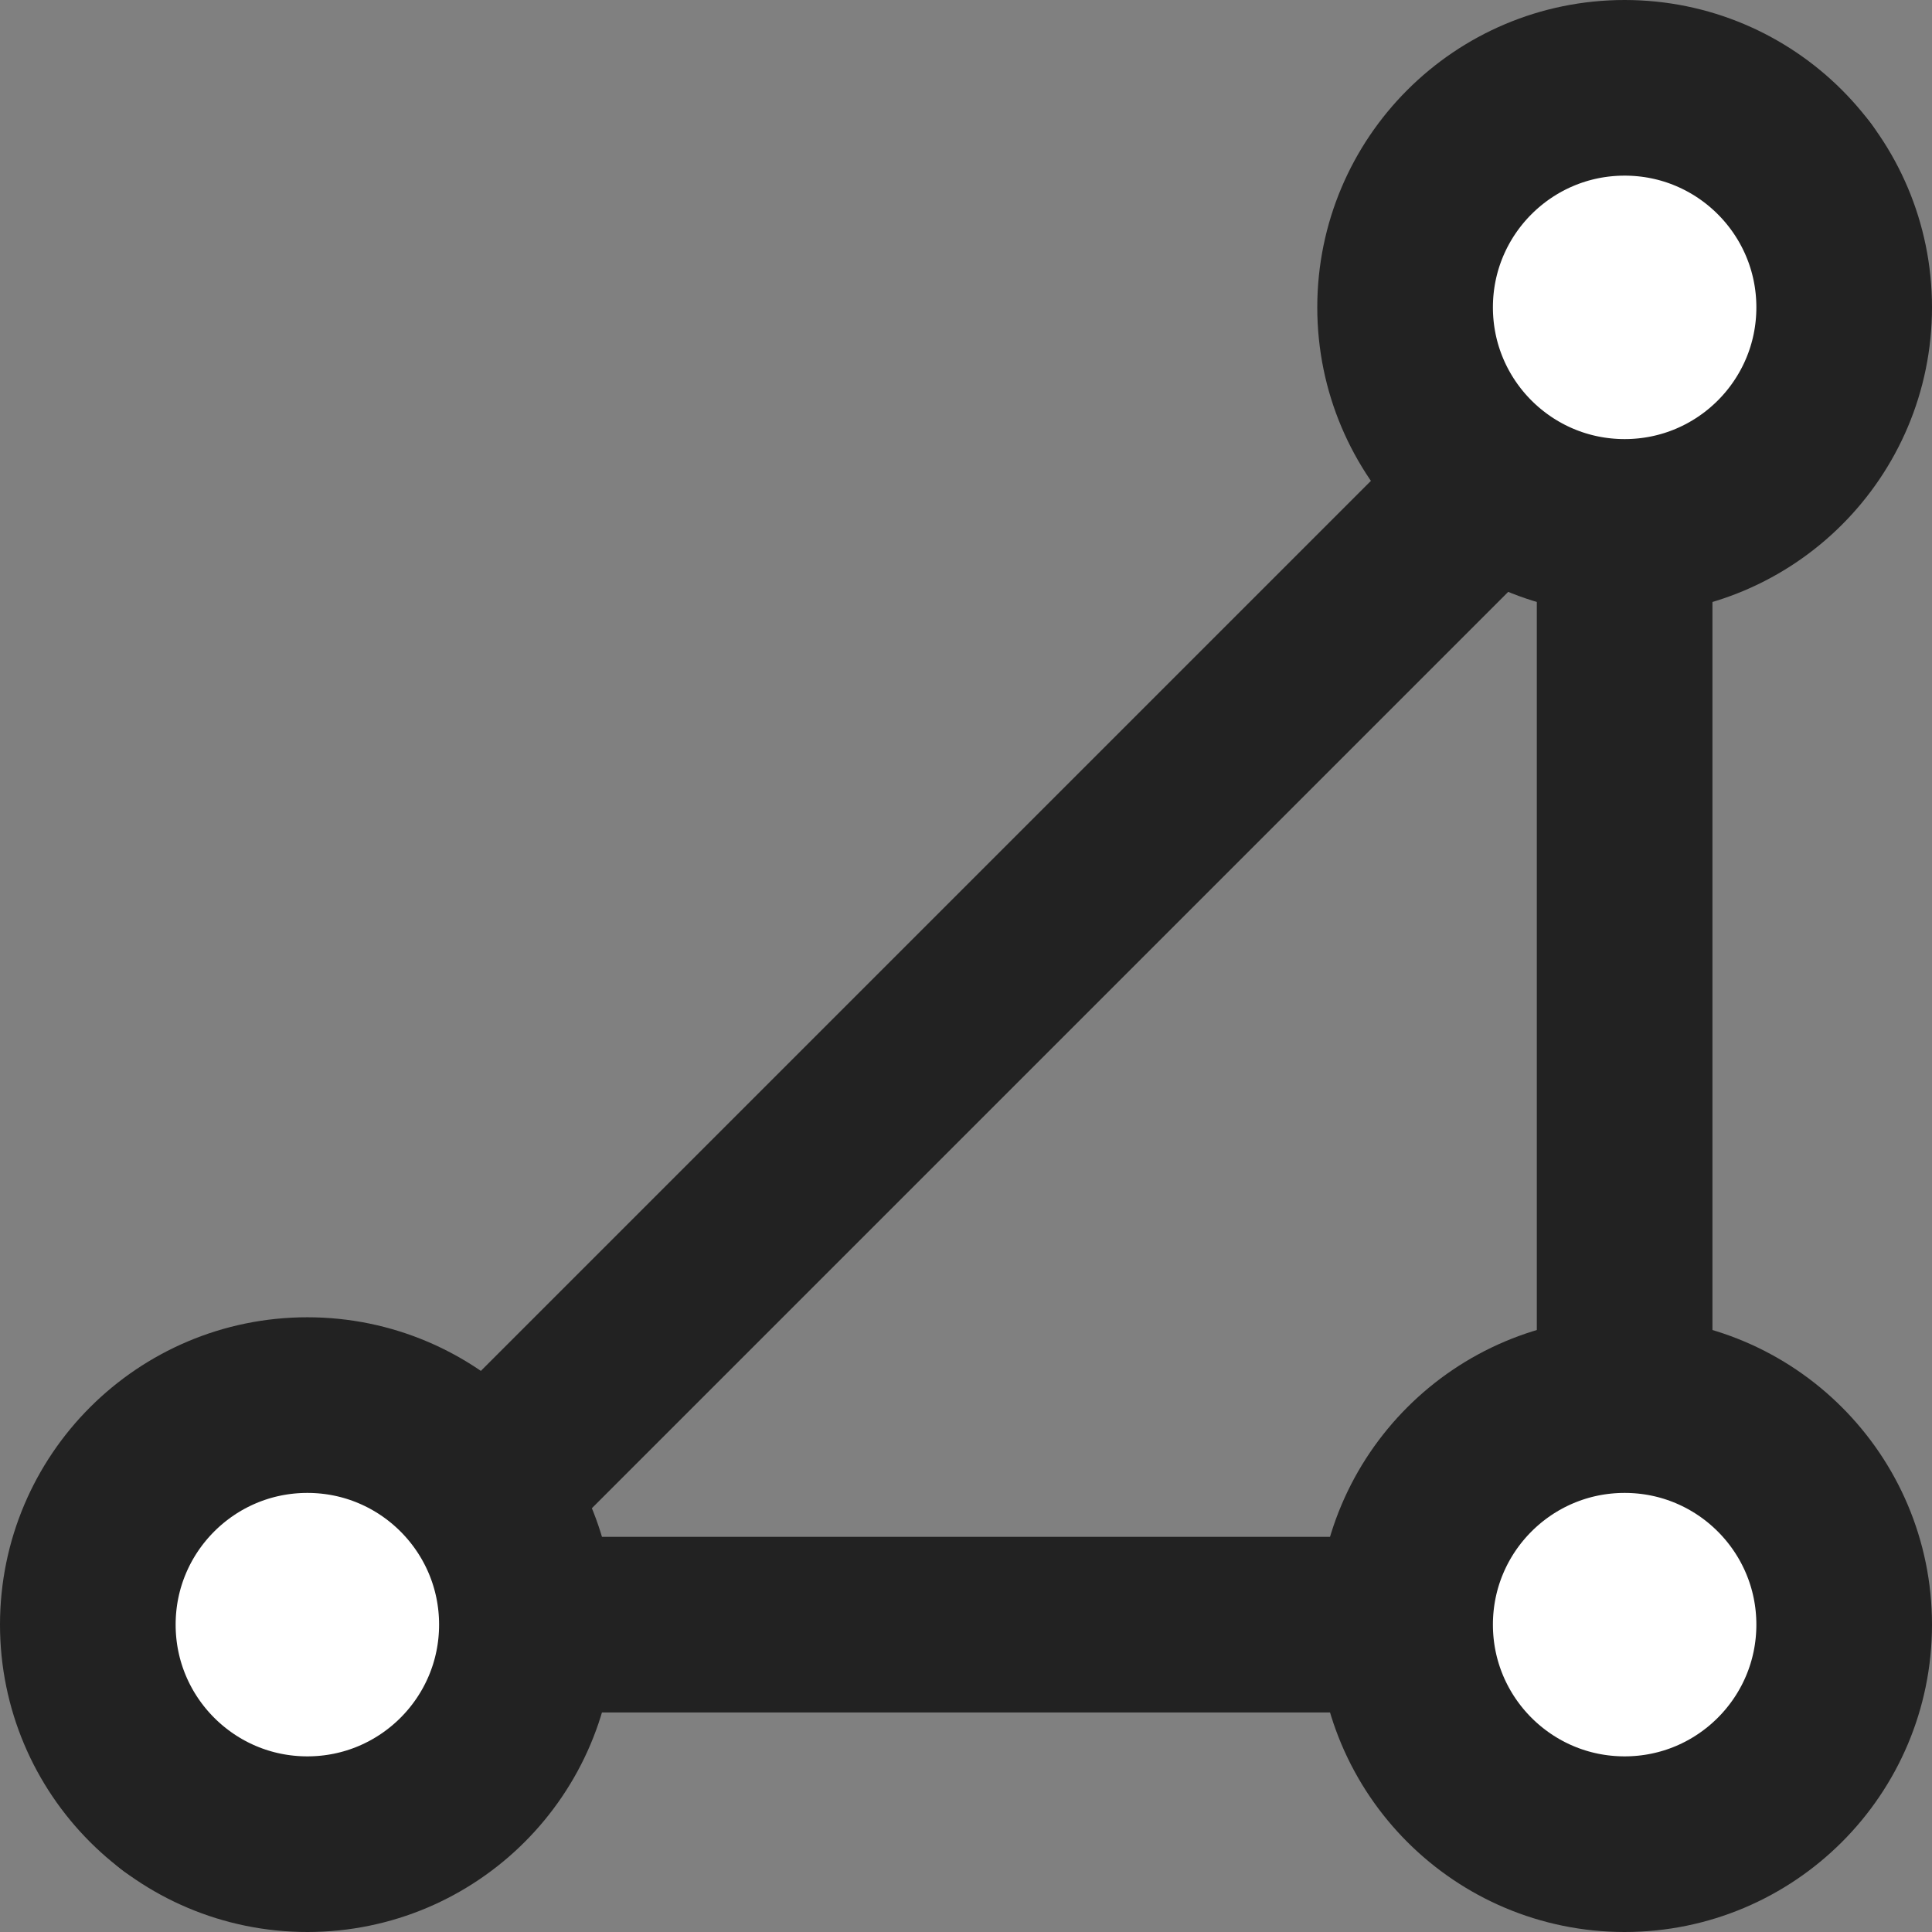
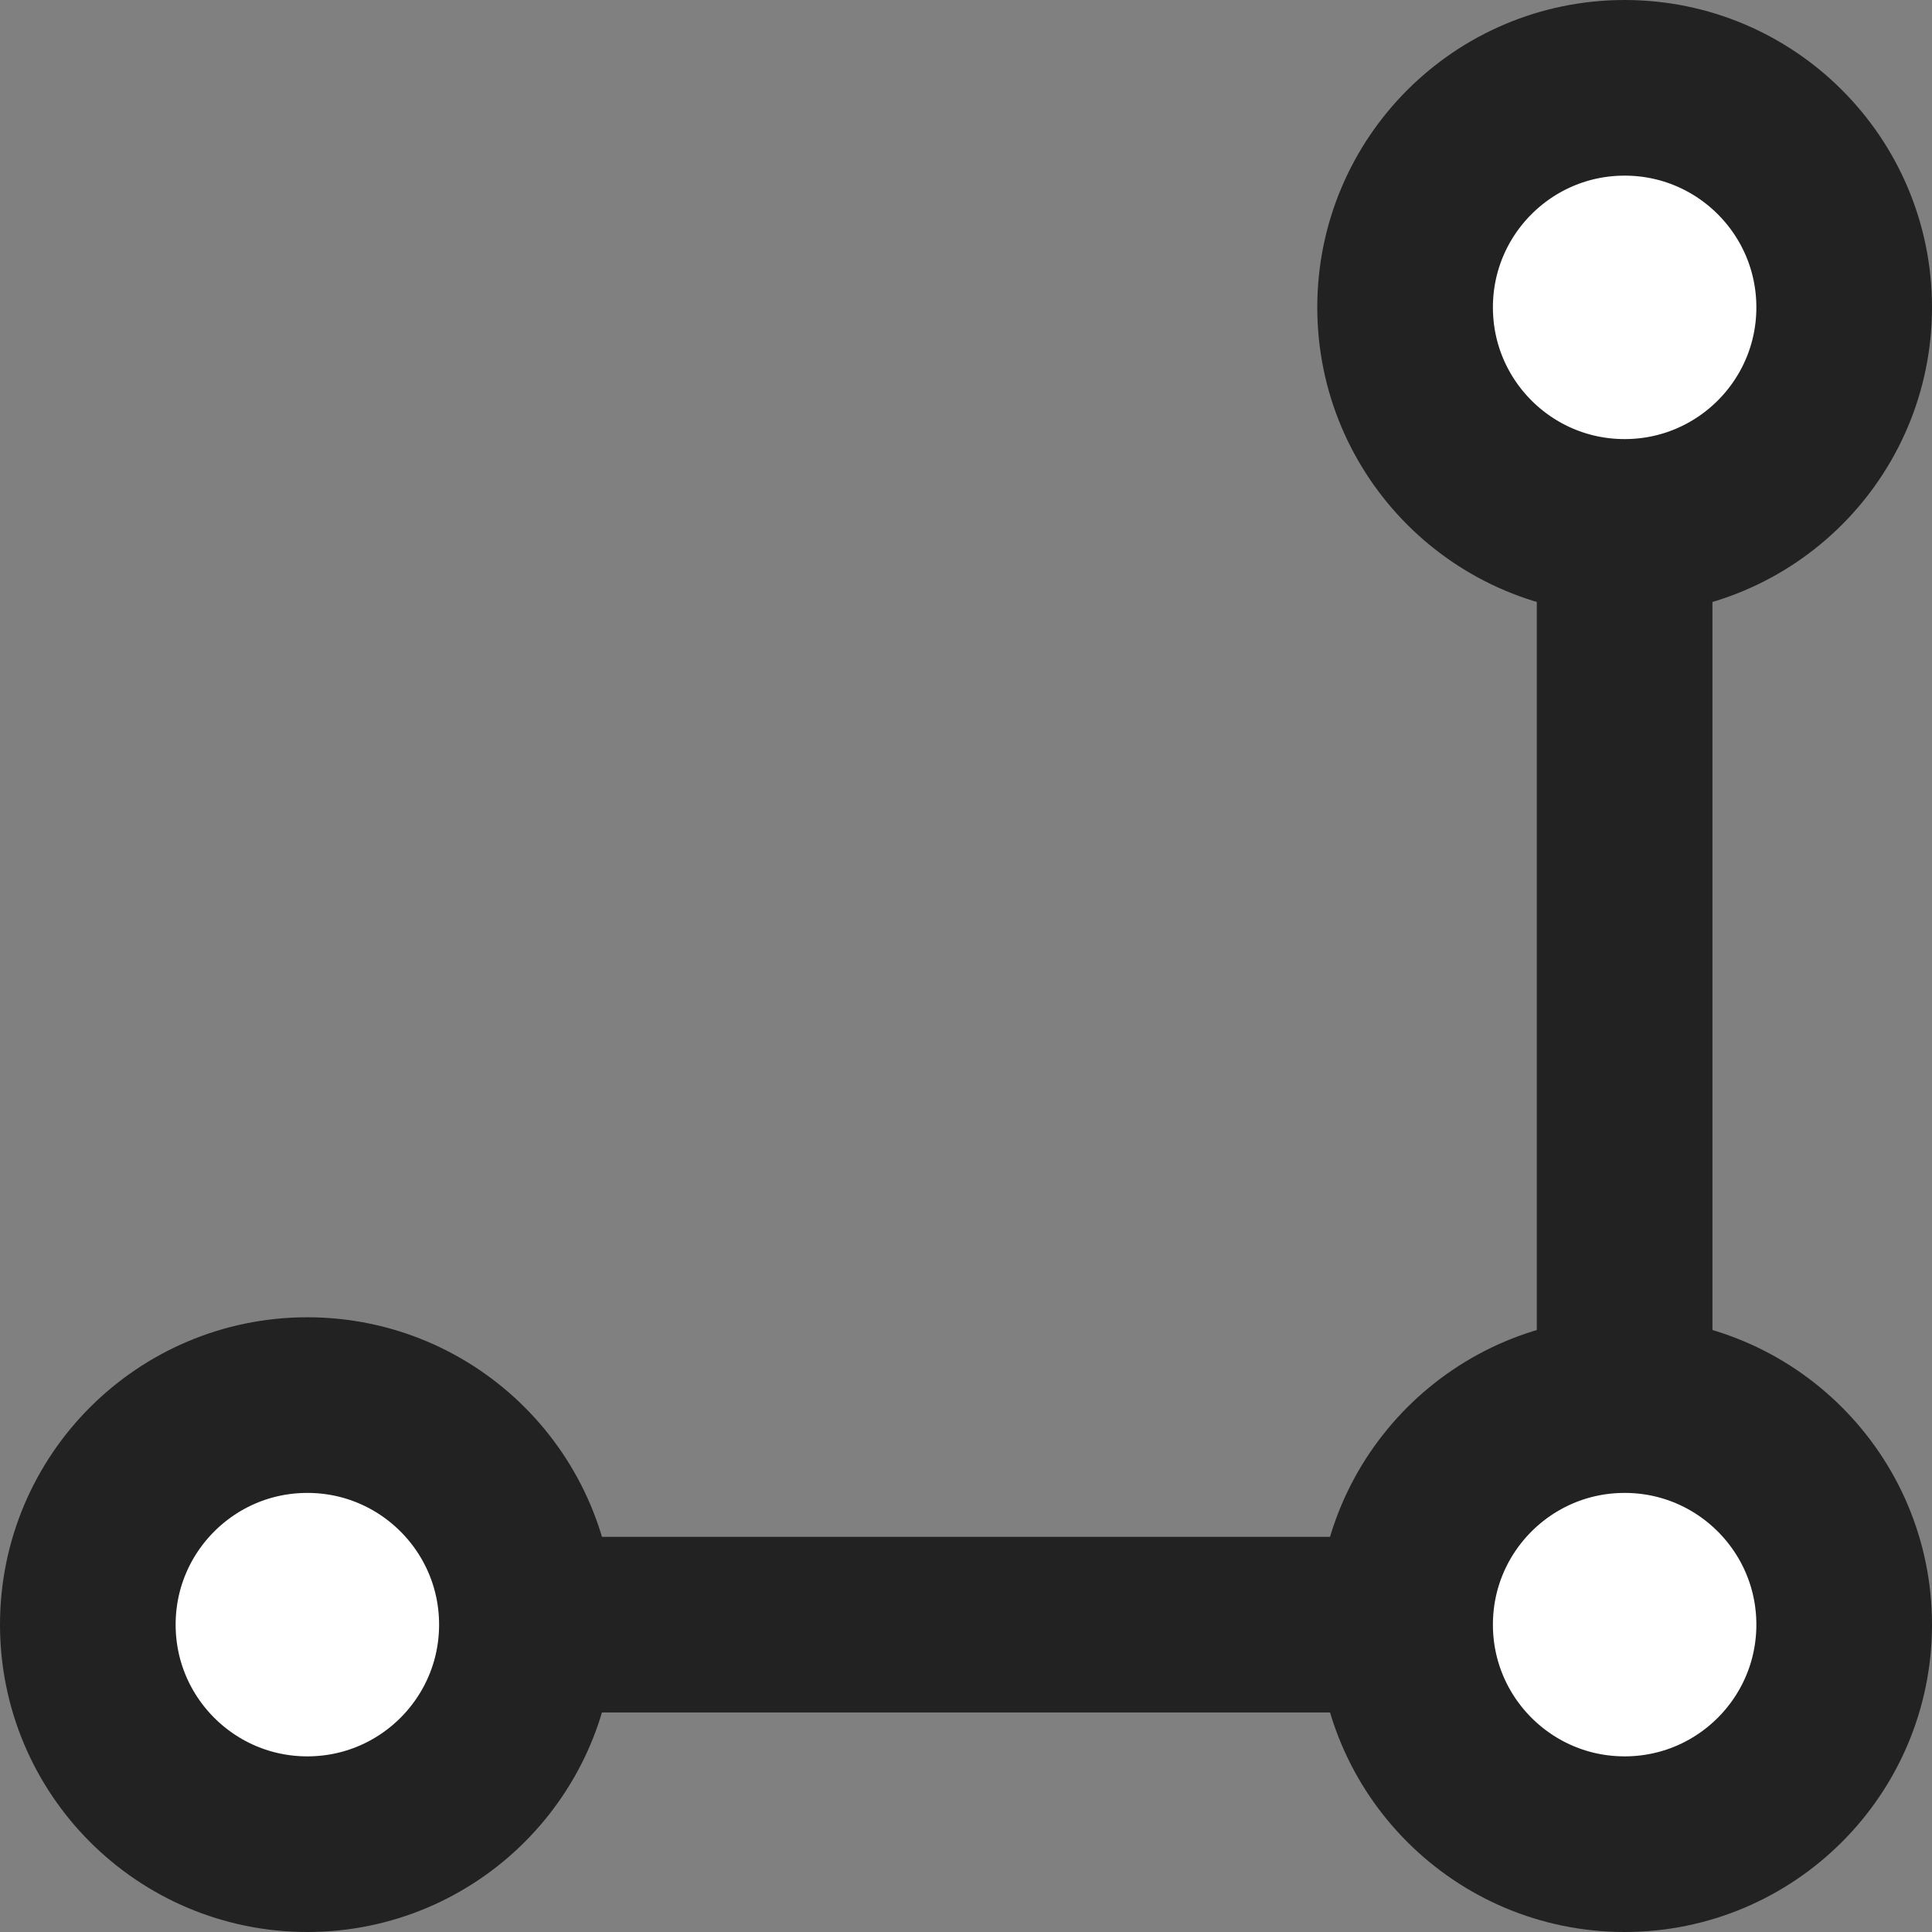
<svg xmlns="http://www.w3.org/2000/svg" width="22" height="22" viewBox="0 0 22 22" fill="none">
  <rect x="0" y="0" width="22" height="22" fill="#808080" stroke="none" />
  <path d="M18.5 3.5V18.5" stroke="#222222" stroke-width="2" stroke-linecap="round" />
  <path d="M3.5 18.5H18.5" stroke="#222222" stroke-width="2" stroke-linecap="round" />
-   <path d="M21.207 2.707C21.598 2.317 21.598 1.683 21.207 1.293C20.817 0.902 20.183 0.902 19.793 1.293L21.207 2.707ZM1.293 19.793C0.902 20.183 0.902 20.817 1.293 21.207C1.683 21.598 2.317 21.598 2.707 21.207L1.293 19.793ZM19.793 1.293L1.293 19.793L2.707 21.207L21.207 2.707L19.793 1.293Z" fill="#222222" />
  <circle cx="18.5" cy="3.5" r="2.5" fill="white" stroke="#222222" stroke-width="2" />
  <circle cx="18.5" cy="18.5" r="2.5" fill="white" stroke="#222222" stroke-width="2" />
  <circle cx="3.5" cy="18.5" r="2.5" fill="white" stroke="#222222" stroke-width="2" />
</svg>